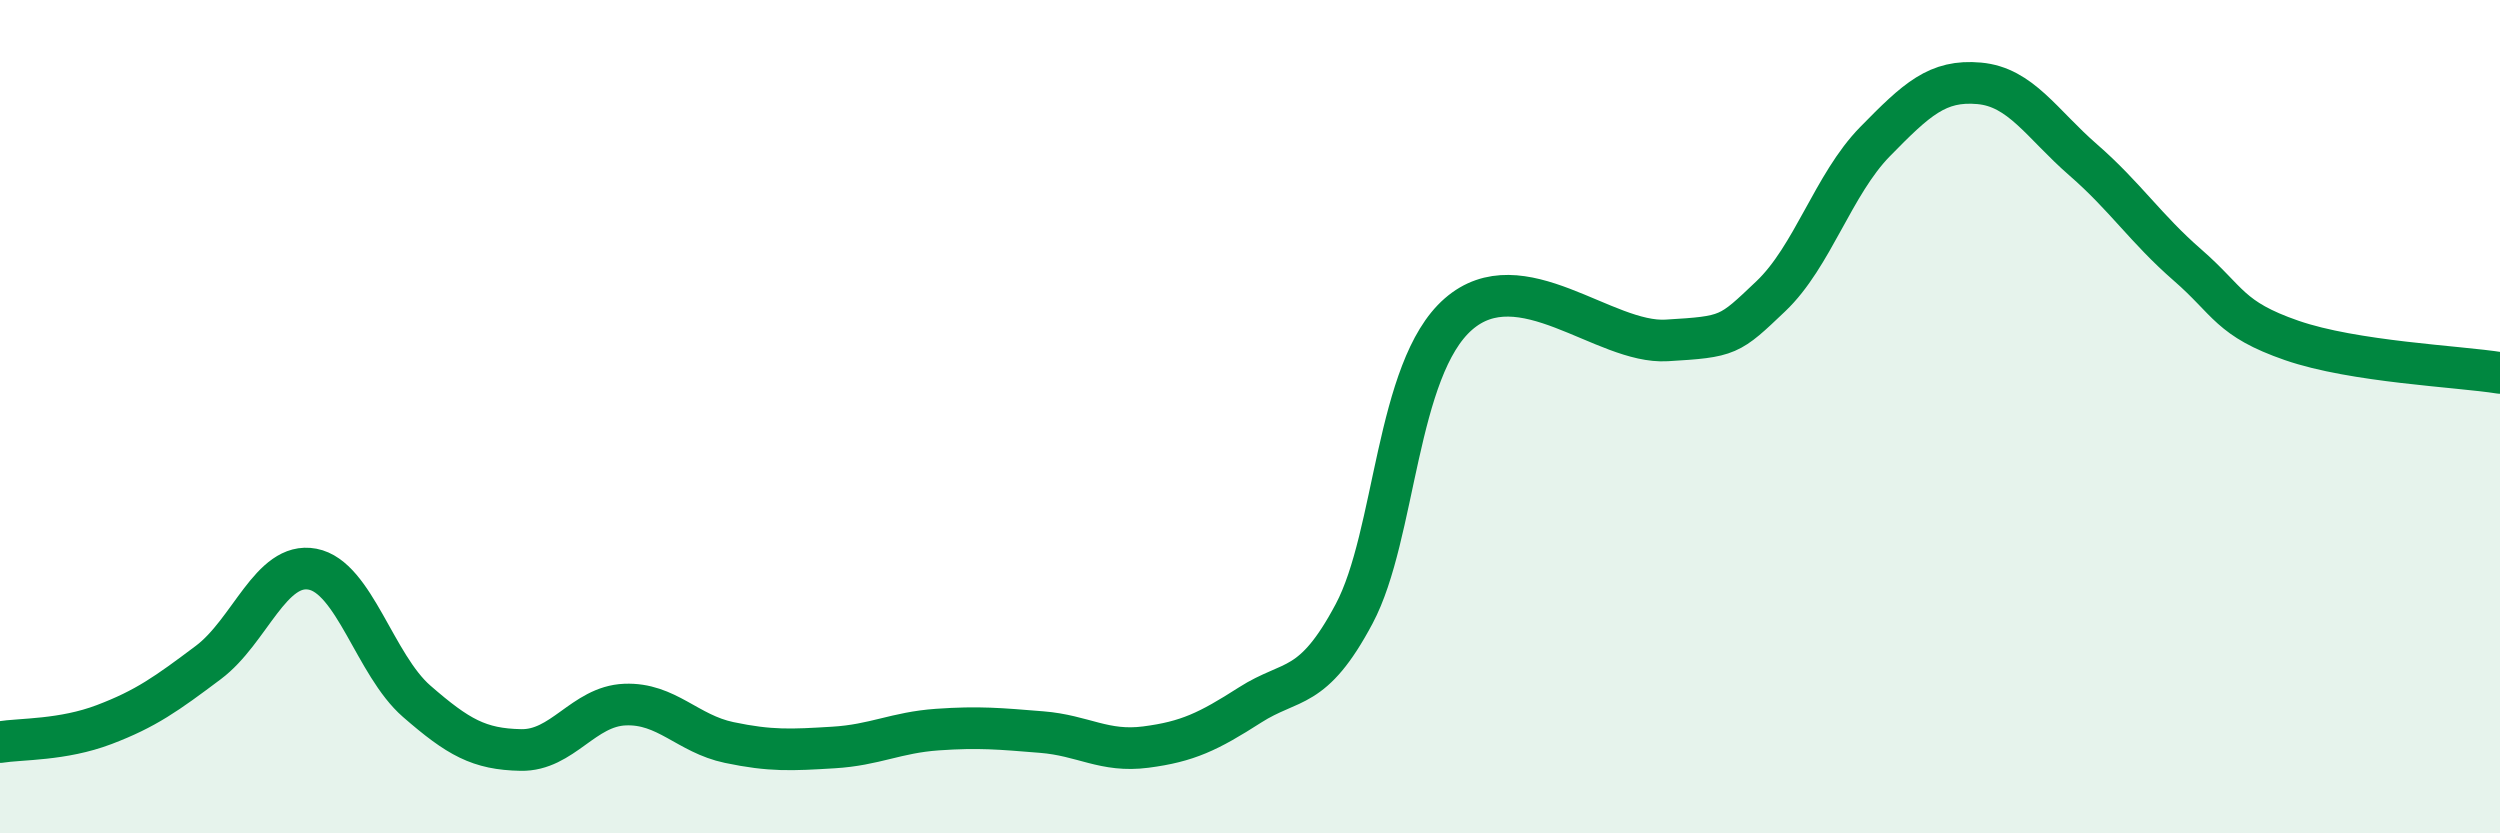
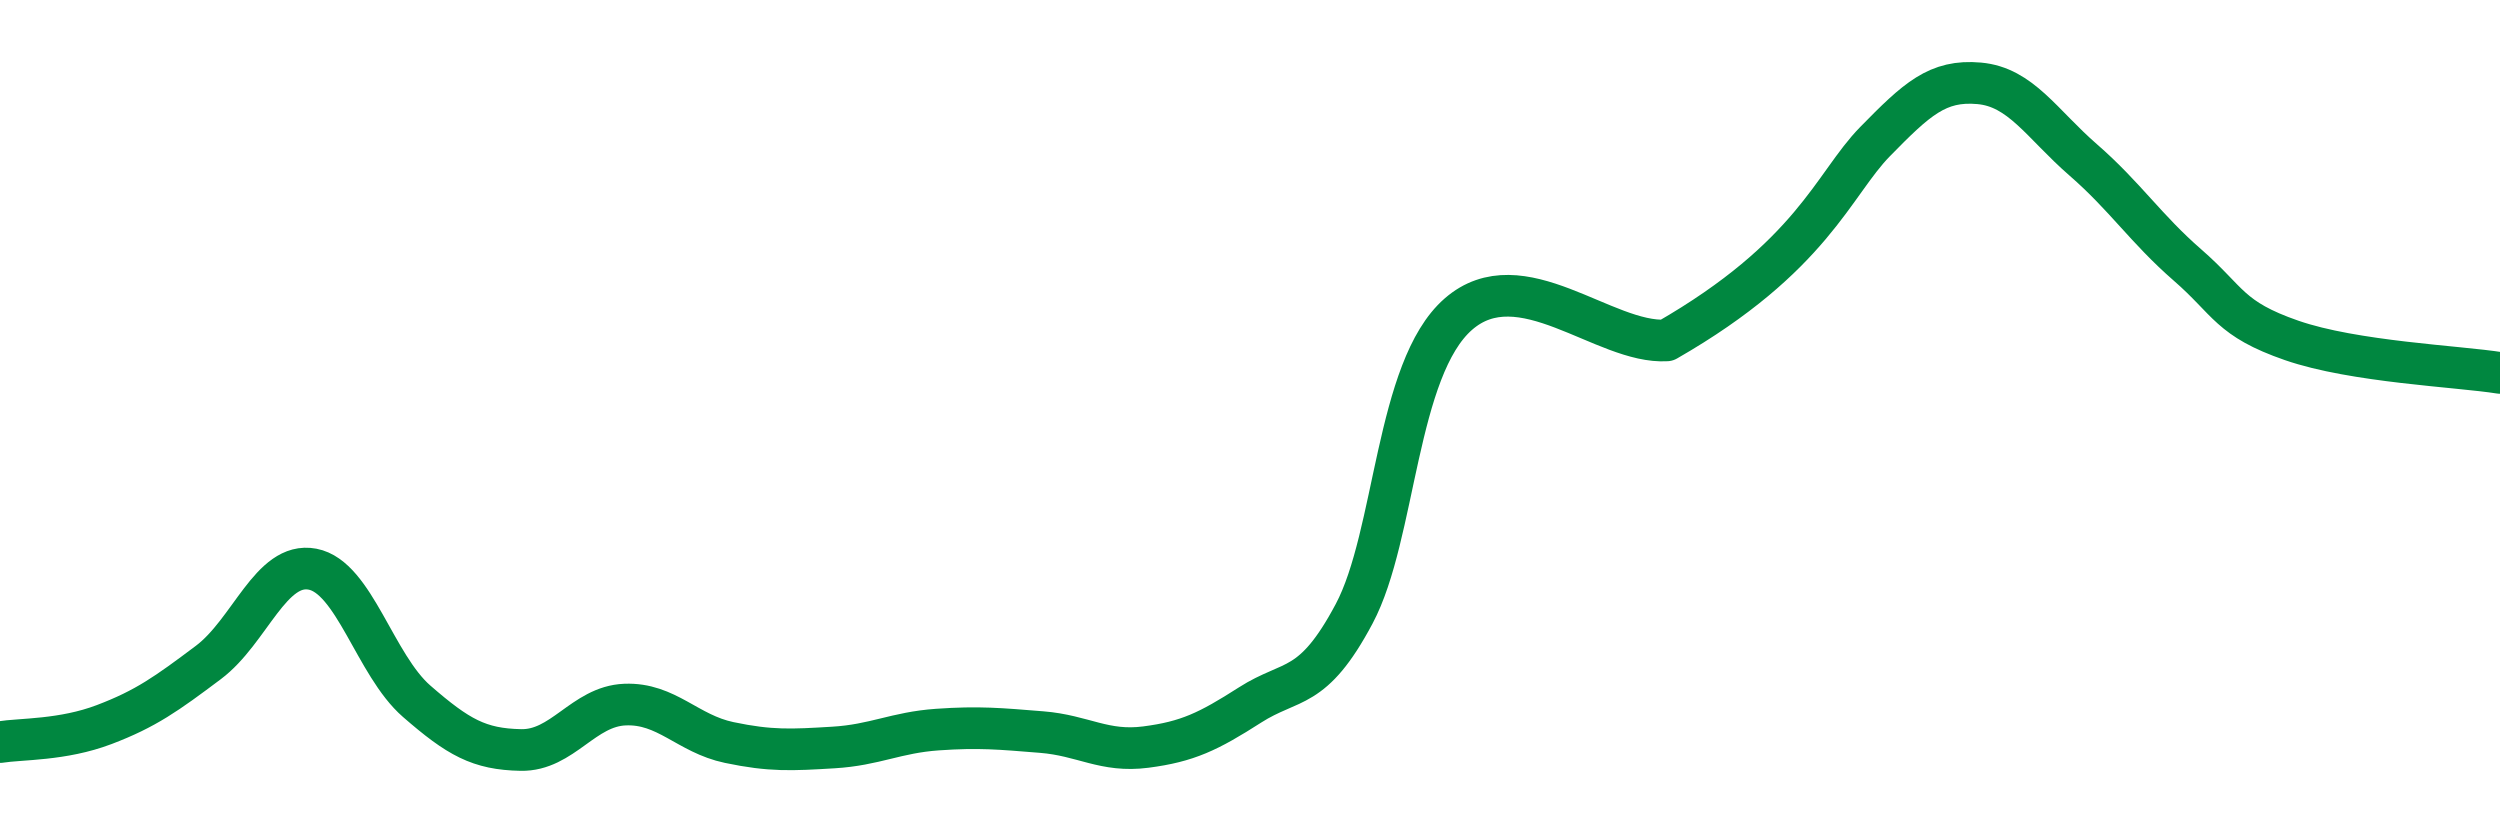
<svg xmlns="http://www.w3.org/2000/svg" width="60" height="20" viewBox="0 0 60 20">
-   <path d="M 0,17.81 C 0.5,17.73 1.5,17.77 2.5,17.39 C 3.5,17.01 4,16.65 5,15.9 C 6,15.15 6.5,13.47 7.5,13.66 C 8.5,13.85 9,15.96 10,16.83 C 11,17.7 11.5,17.98 12.5,18 C 13.5,18.02 14,16.95 15,16.91 C 16,16.87 16.5,17.61 17.5,17.82 C 18.5,18.03 19,18 20,17.94 C 21,17.88 21.5,17.58 22.5,17.51 C 23.5,17.44 24,17.49 25,17.57 C 26,17.65 26.5,18.06 27.5,17.93 C 28.5,17.8 29,17.56 30,16.92 C 31,16.28 31.5,16.61 32.5,14.73 C 33.5,12.85 33.5,8.85 35,7.54 C 36.5,6.23 38.5,8.26 40,8.17 C 41.5,8.08 41.5,8.06 42.5,7.11 C 43.5,6.16 44,4.42 45,3.4 C 46,2.38 46.5,1.91 47.5,2 C 48.5,2.09 49,2.97 50,3.84 C 51,4.71 51.5,5.49 52.5,6.36 C 53.5,7.23 53.5,7.65 55,8.17 C 56.5,8.69 59,8.79 60,8.95L60 20L0 20Z" fill="#008740" opacity="0.1" stroke-linecap="round" stroke-linejoin="round" />
-   <path d="M 0,17.81 C 0.5,17.73 1.5,17.77 2.5,17.39 C 3.5,17.01 4,16.65 5,15.9 C 6,15.15 6.5,13.47 7.5,13.66 C 8.5,13.85 9,15.96 10,16.83 C 11,17.7 11.5,17.98 12.5,18 C 13.5,18.02 14,16.95 15,16.91 C 16,16.87 16.5,17.61 17.5,17.82 C 18.5,18.03 19,18 20,17.94 C 21,17.88 21.5,17.58 22.5,17.51 C 23.5,17.44 24,17.49 25,17.57 C 26,17.65 26.5,18.06 27.5,17.93 C 28.5,17.8 29,17.56 30,16.92 C 31,16.28 31.5,16.61 32.5,14.73 C 33.5,12.85 33.5,8.85 35,7.54 C 36.5,6.23 38.5,8.26 40,8.17 C 41.5,8.08 41.5,8.06 42.5,7.11 C 43.5,6.16 44,4.42 45,3.4 C 46,2.38 46.5,1.91 47.5,2 C 48.5,2.09 49,2.97 50,3.84 C 51,4.71 51.5,5.49 52.5,6.36 C 53.5,7.23 53.5,7.65 55,8.17 C 56.5,8.69 59,8.79 60,8.95" stroke="#008740" stroke-width="1" fill="none" stroke-linecap="round" stroke-linejoin="round" />
+   <path d="M 0,17.81 C 0.5,17.73 1.5,17.77 2.5,17.39 C 3.5,17.01 4,16.65 5,15.9 C 6,15.15 6.5,13.47 7.5,13.66 C 8.5,13.85 9,15.96 10,16.83 C 11,17.7 11.5,17.98 12.5,18 C 13.5,18.02 14,16.95 15,16.91 C 16,16.87 16.5,17.61 17.5,17.82 C 18.5,18.03 19,18 20,17.94 C 21,17.88 21.5,17.58 22.5,17.51 C 23.5,17.44 24,17.49 25,17.57 C 26,17.65 26.5,18.06 27.5,17.93 C 28.5,17.8 29,17.56 30,16.92 C 31,16.28 31.5,16.61 32.5,14.73 C 33.5,12.85 33.5,8.85 35,7.54 C 36.5,6.23 38.5,8.26 40,8.17 C 43.5,6.16 44,4.42 45,3.4 C 46,2.38 46.5,1.91 47.5,2 C 48.5,2.09 49,2.97 50,3.84 C 51,4.71 51.5,5.49 52.5,6.36 C 53.5,7.23 53.5,7.65 55,8.17 C 56.5,8.69 59,8.79 60,8.95" stroke="#008740" stroke-width="1" fill="none" stroke-linecap="round" stroke-linejoin="round" />
</svg>